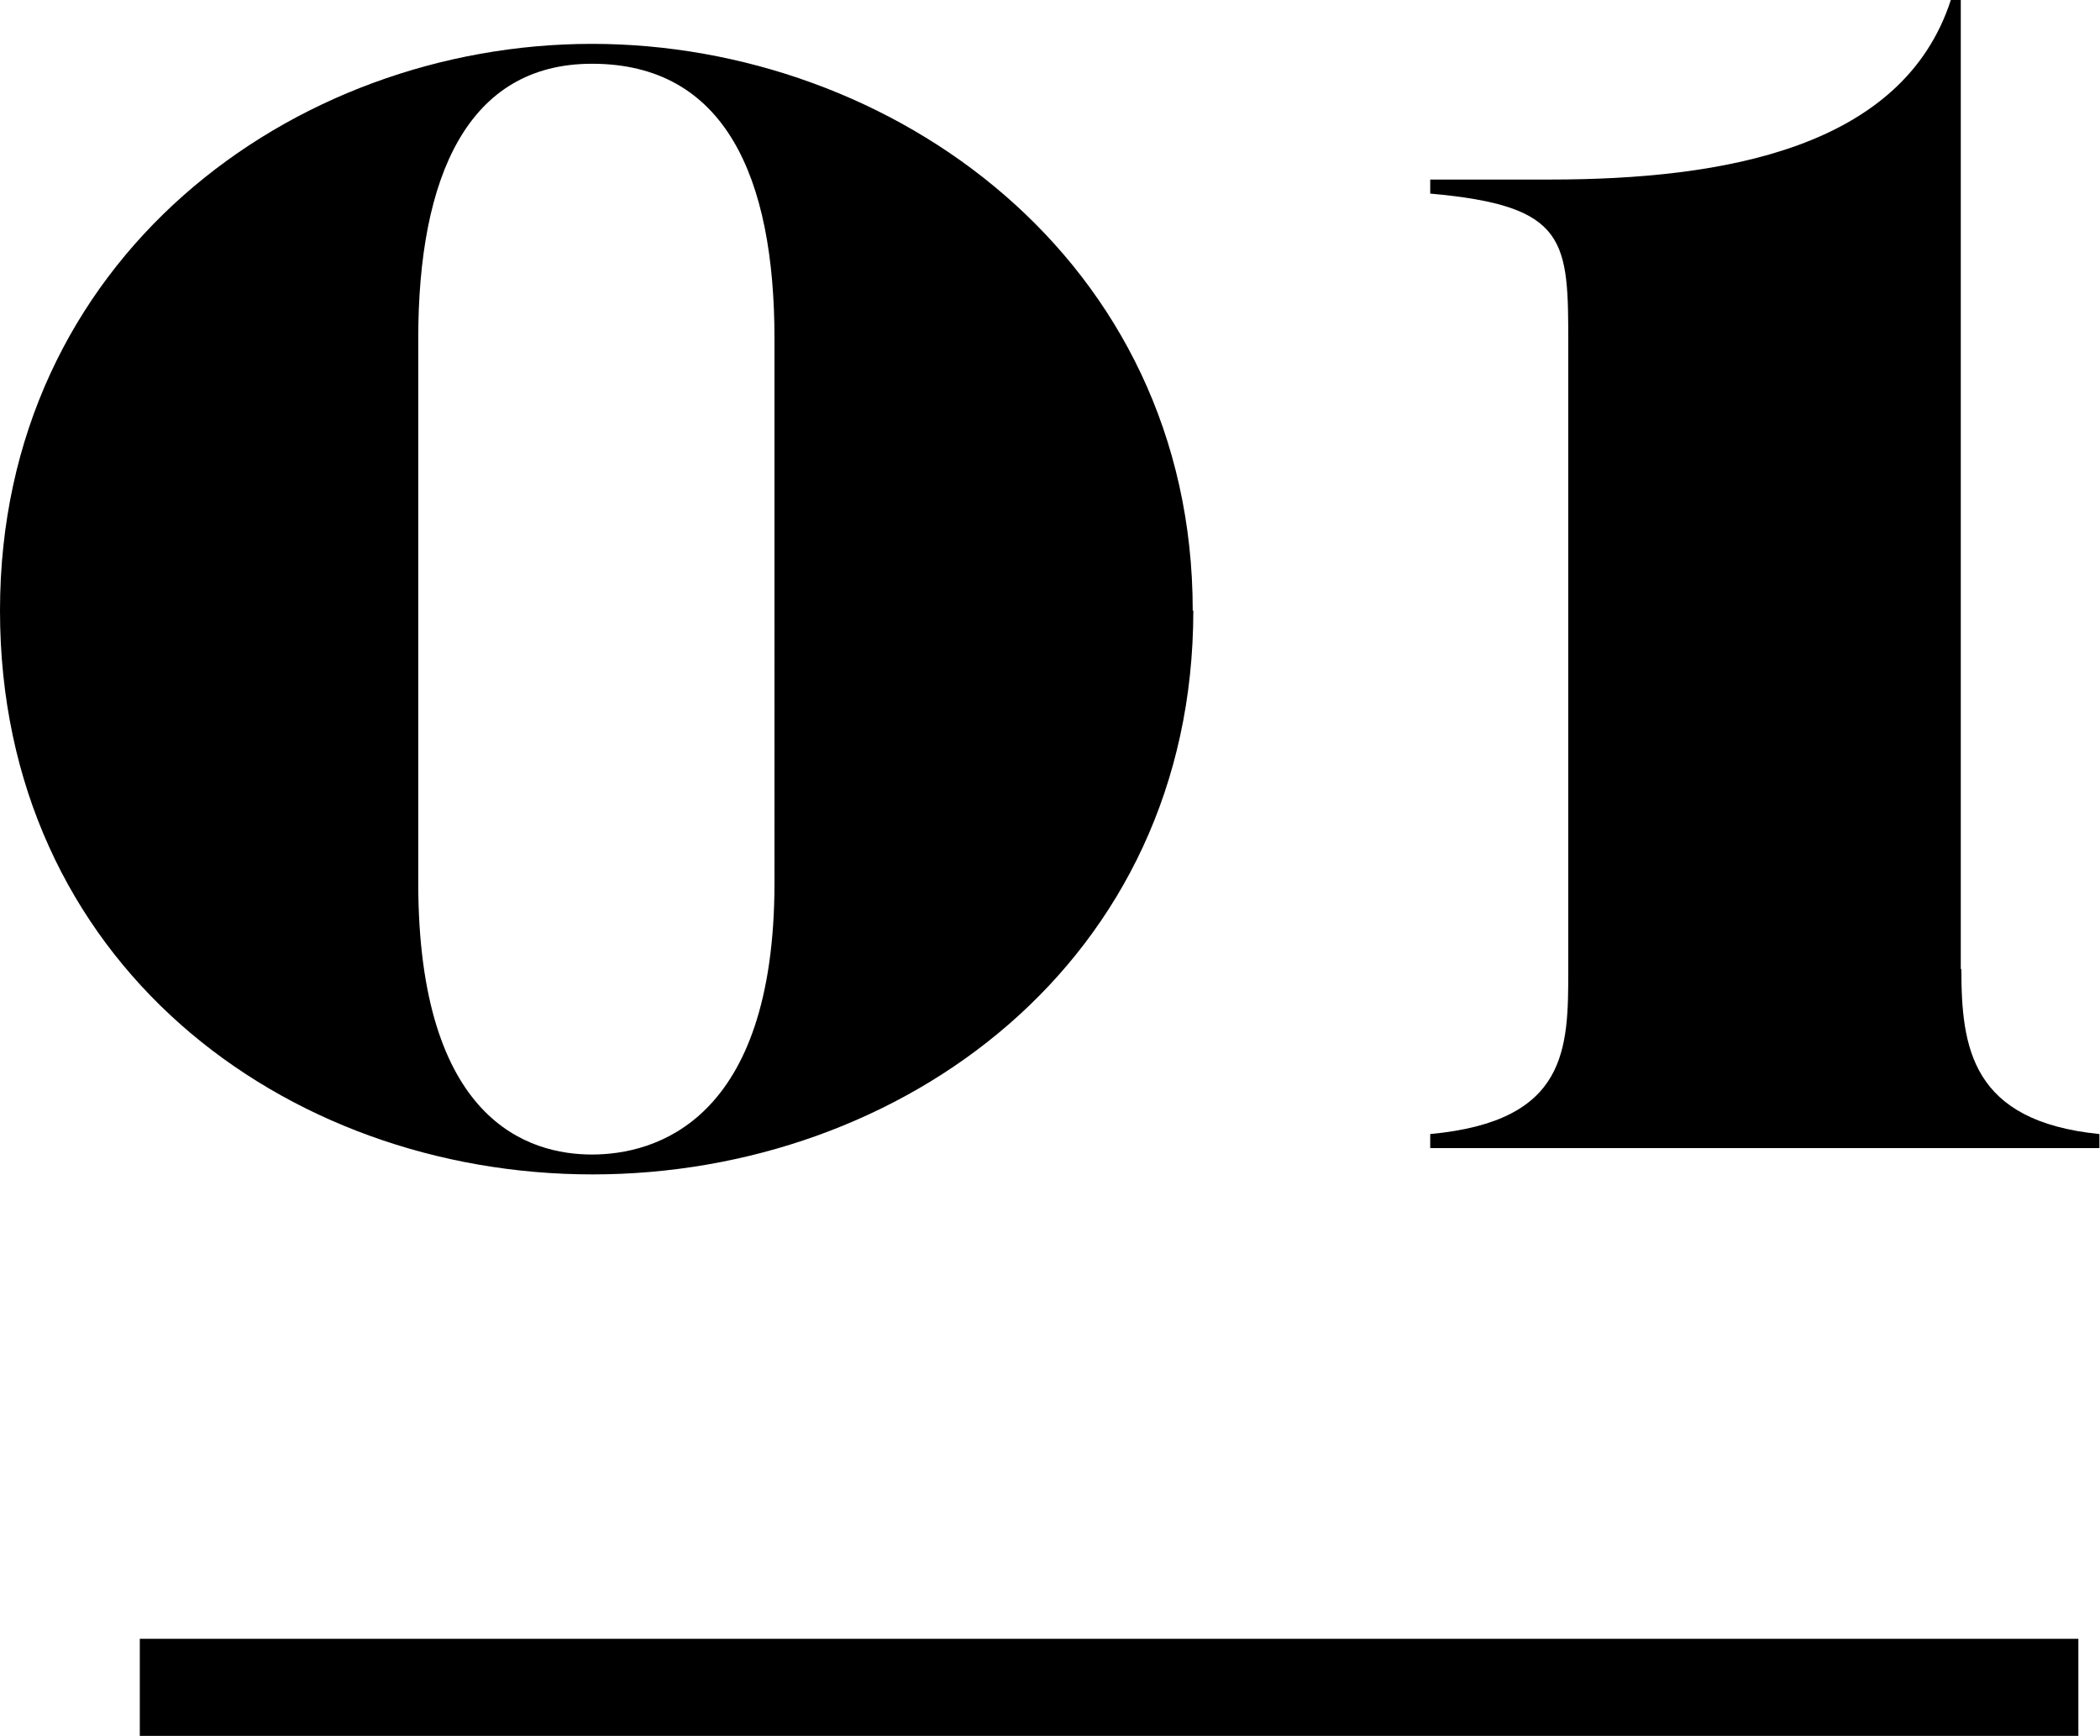
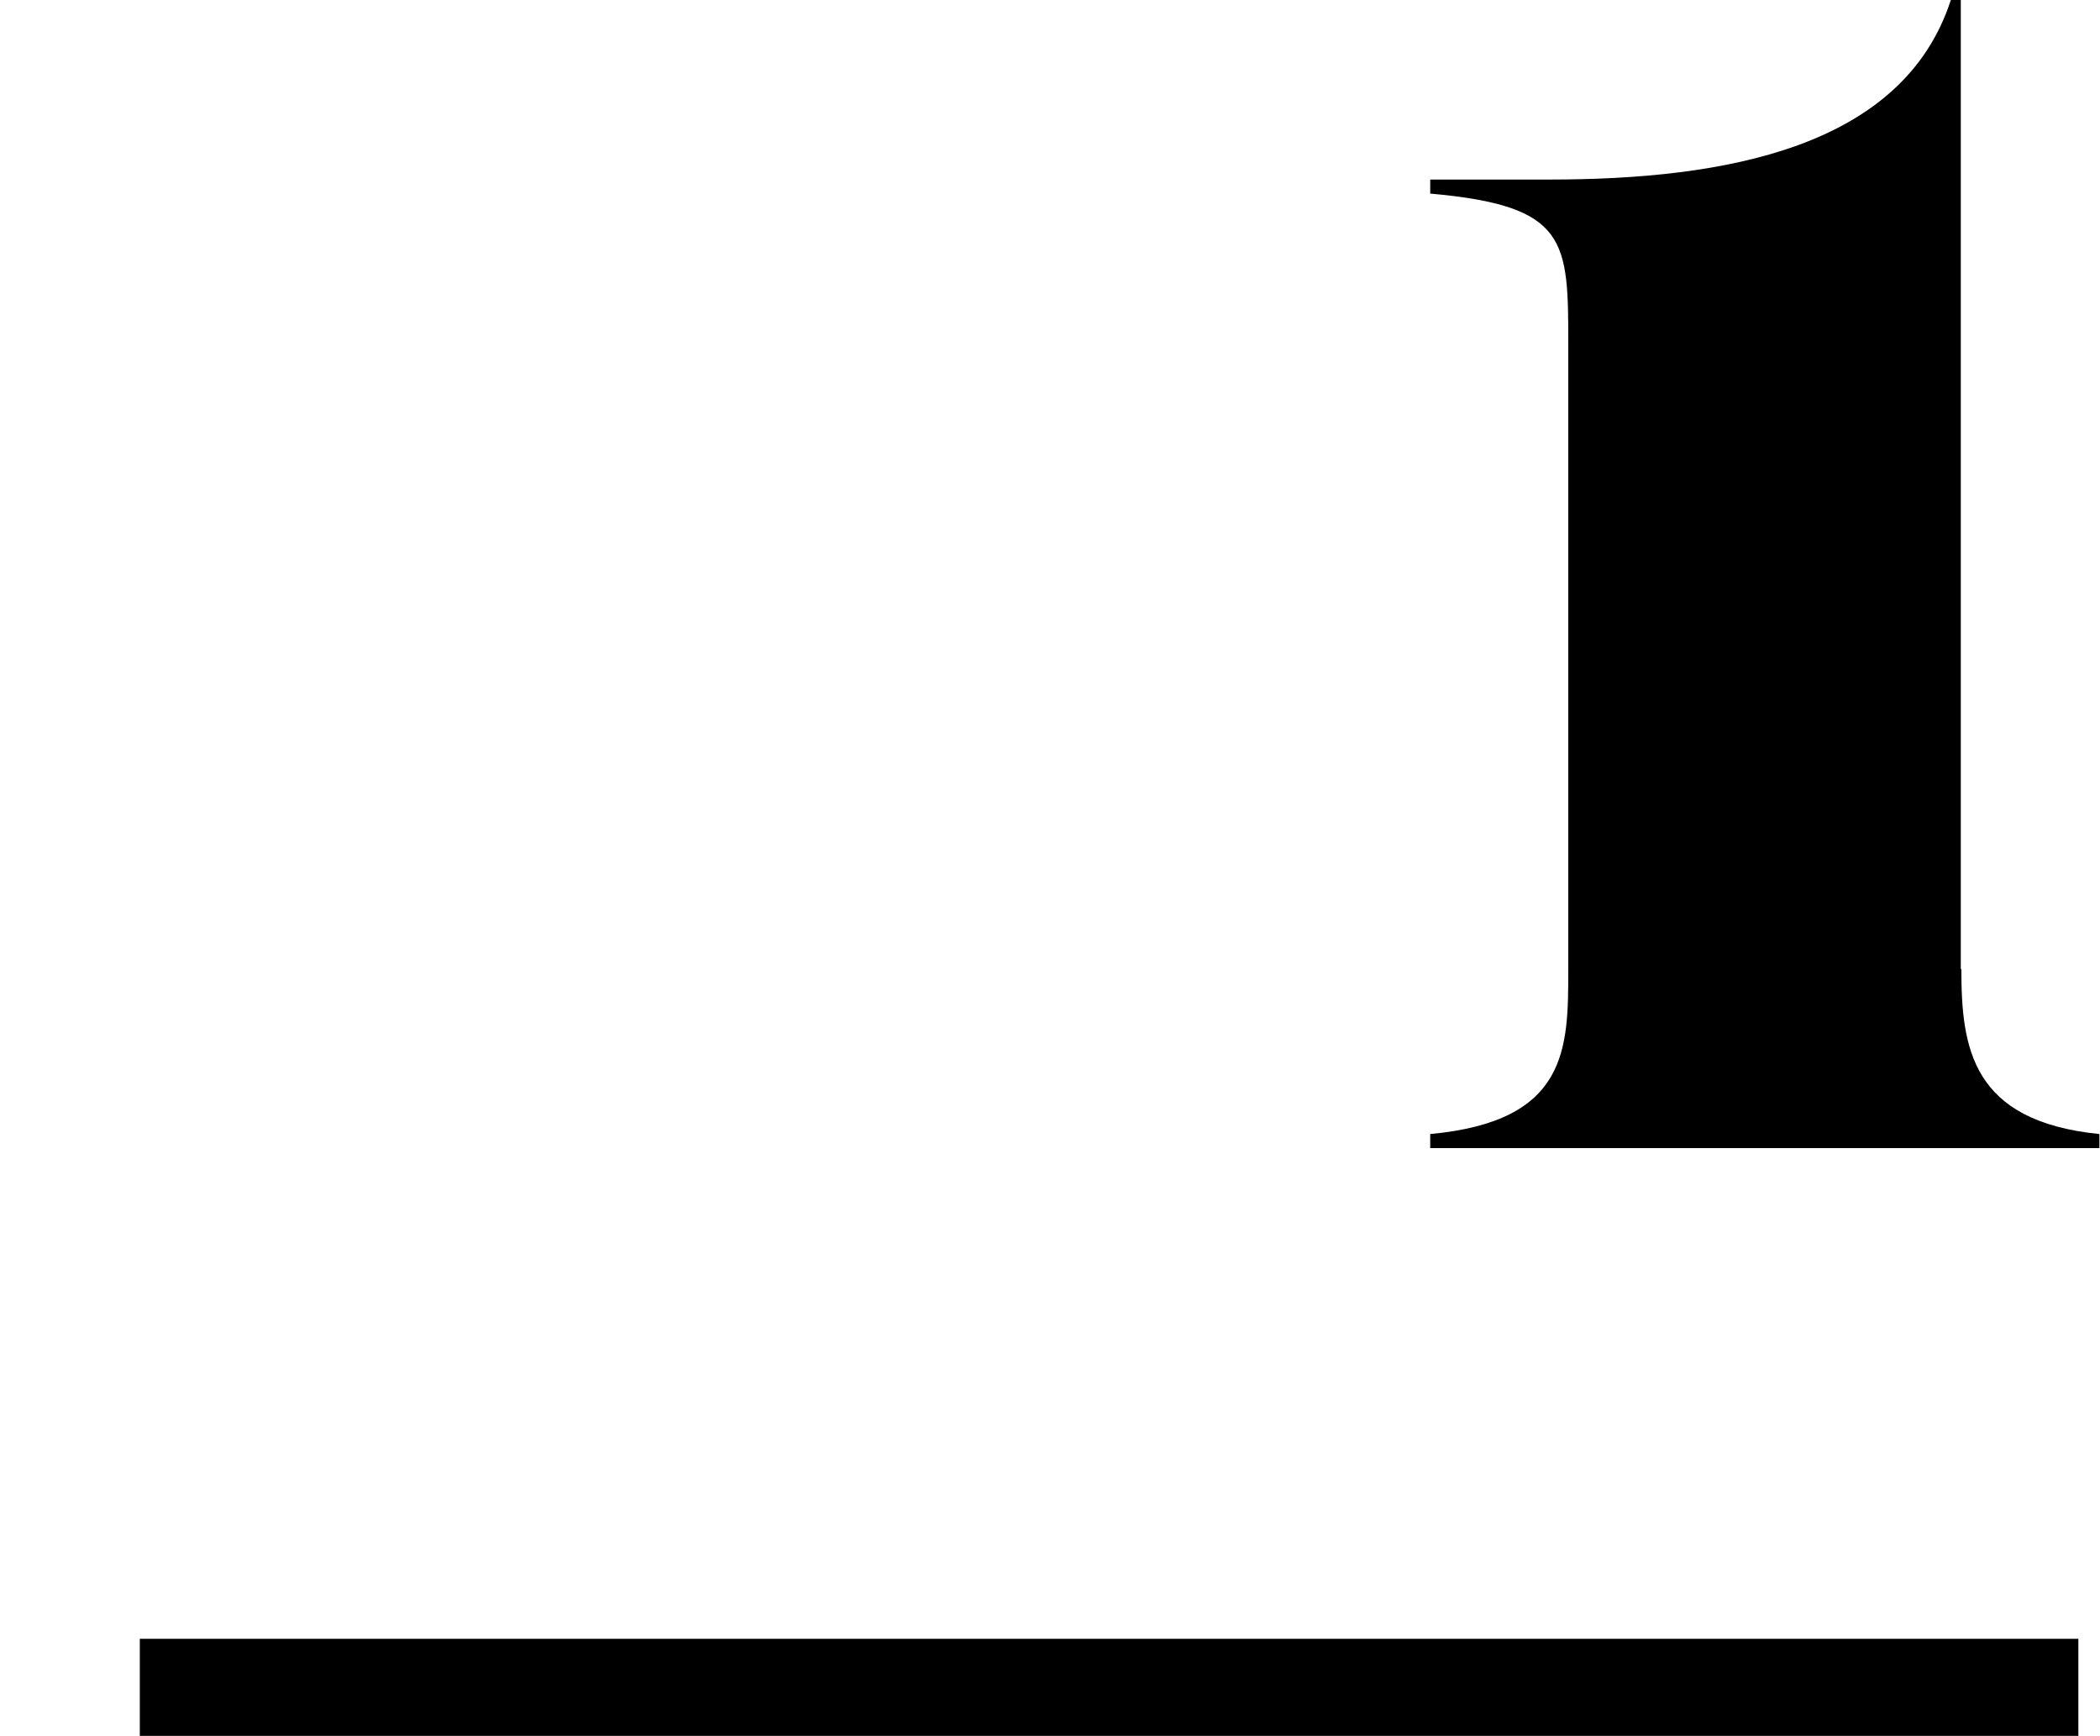
<svg xmlns="http://www.w3.org/2000/svg" id="_レイヤー_2" width="35.9" height="29.68" viewBox="0 0 35.9 29.68">
  <g id="_レイヤー_1-2">
-     <path d="m20.4,10.44c0,6.01-4.99,9.64-10.27,9.64S0,16.45,0,10.44,4.99.75,10.12.75s10.27,3.68,10.27,9.69Zm-7.16,4.65V5.79c0-2.77-.85-4.7-3.12-4.7-2.12,0-2.97,1.92-2.97,4.7v9.3c0,4.09,1.9,4.65,2.97,4.65s3.12-.56,3.12-4.65Z" />
    <path d="m33.53,16.57c0,1.34.17,2.6,2.36,2.82v.24h-11.44v-.24c2.36-.22,2.36-1.46,2.36-2.82V5.91c0-1.8,0-2.39-2.36-2.6v-.24h2.04c2.99,0,6.04-.54,6.86-3.07h.17v16.57Z" />
    <rect x="2.39" y="28.02" width="33.14" height="1.66" />
  </g>
</svg>